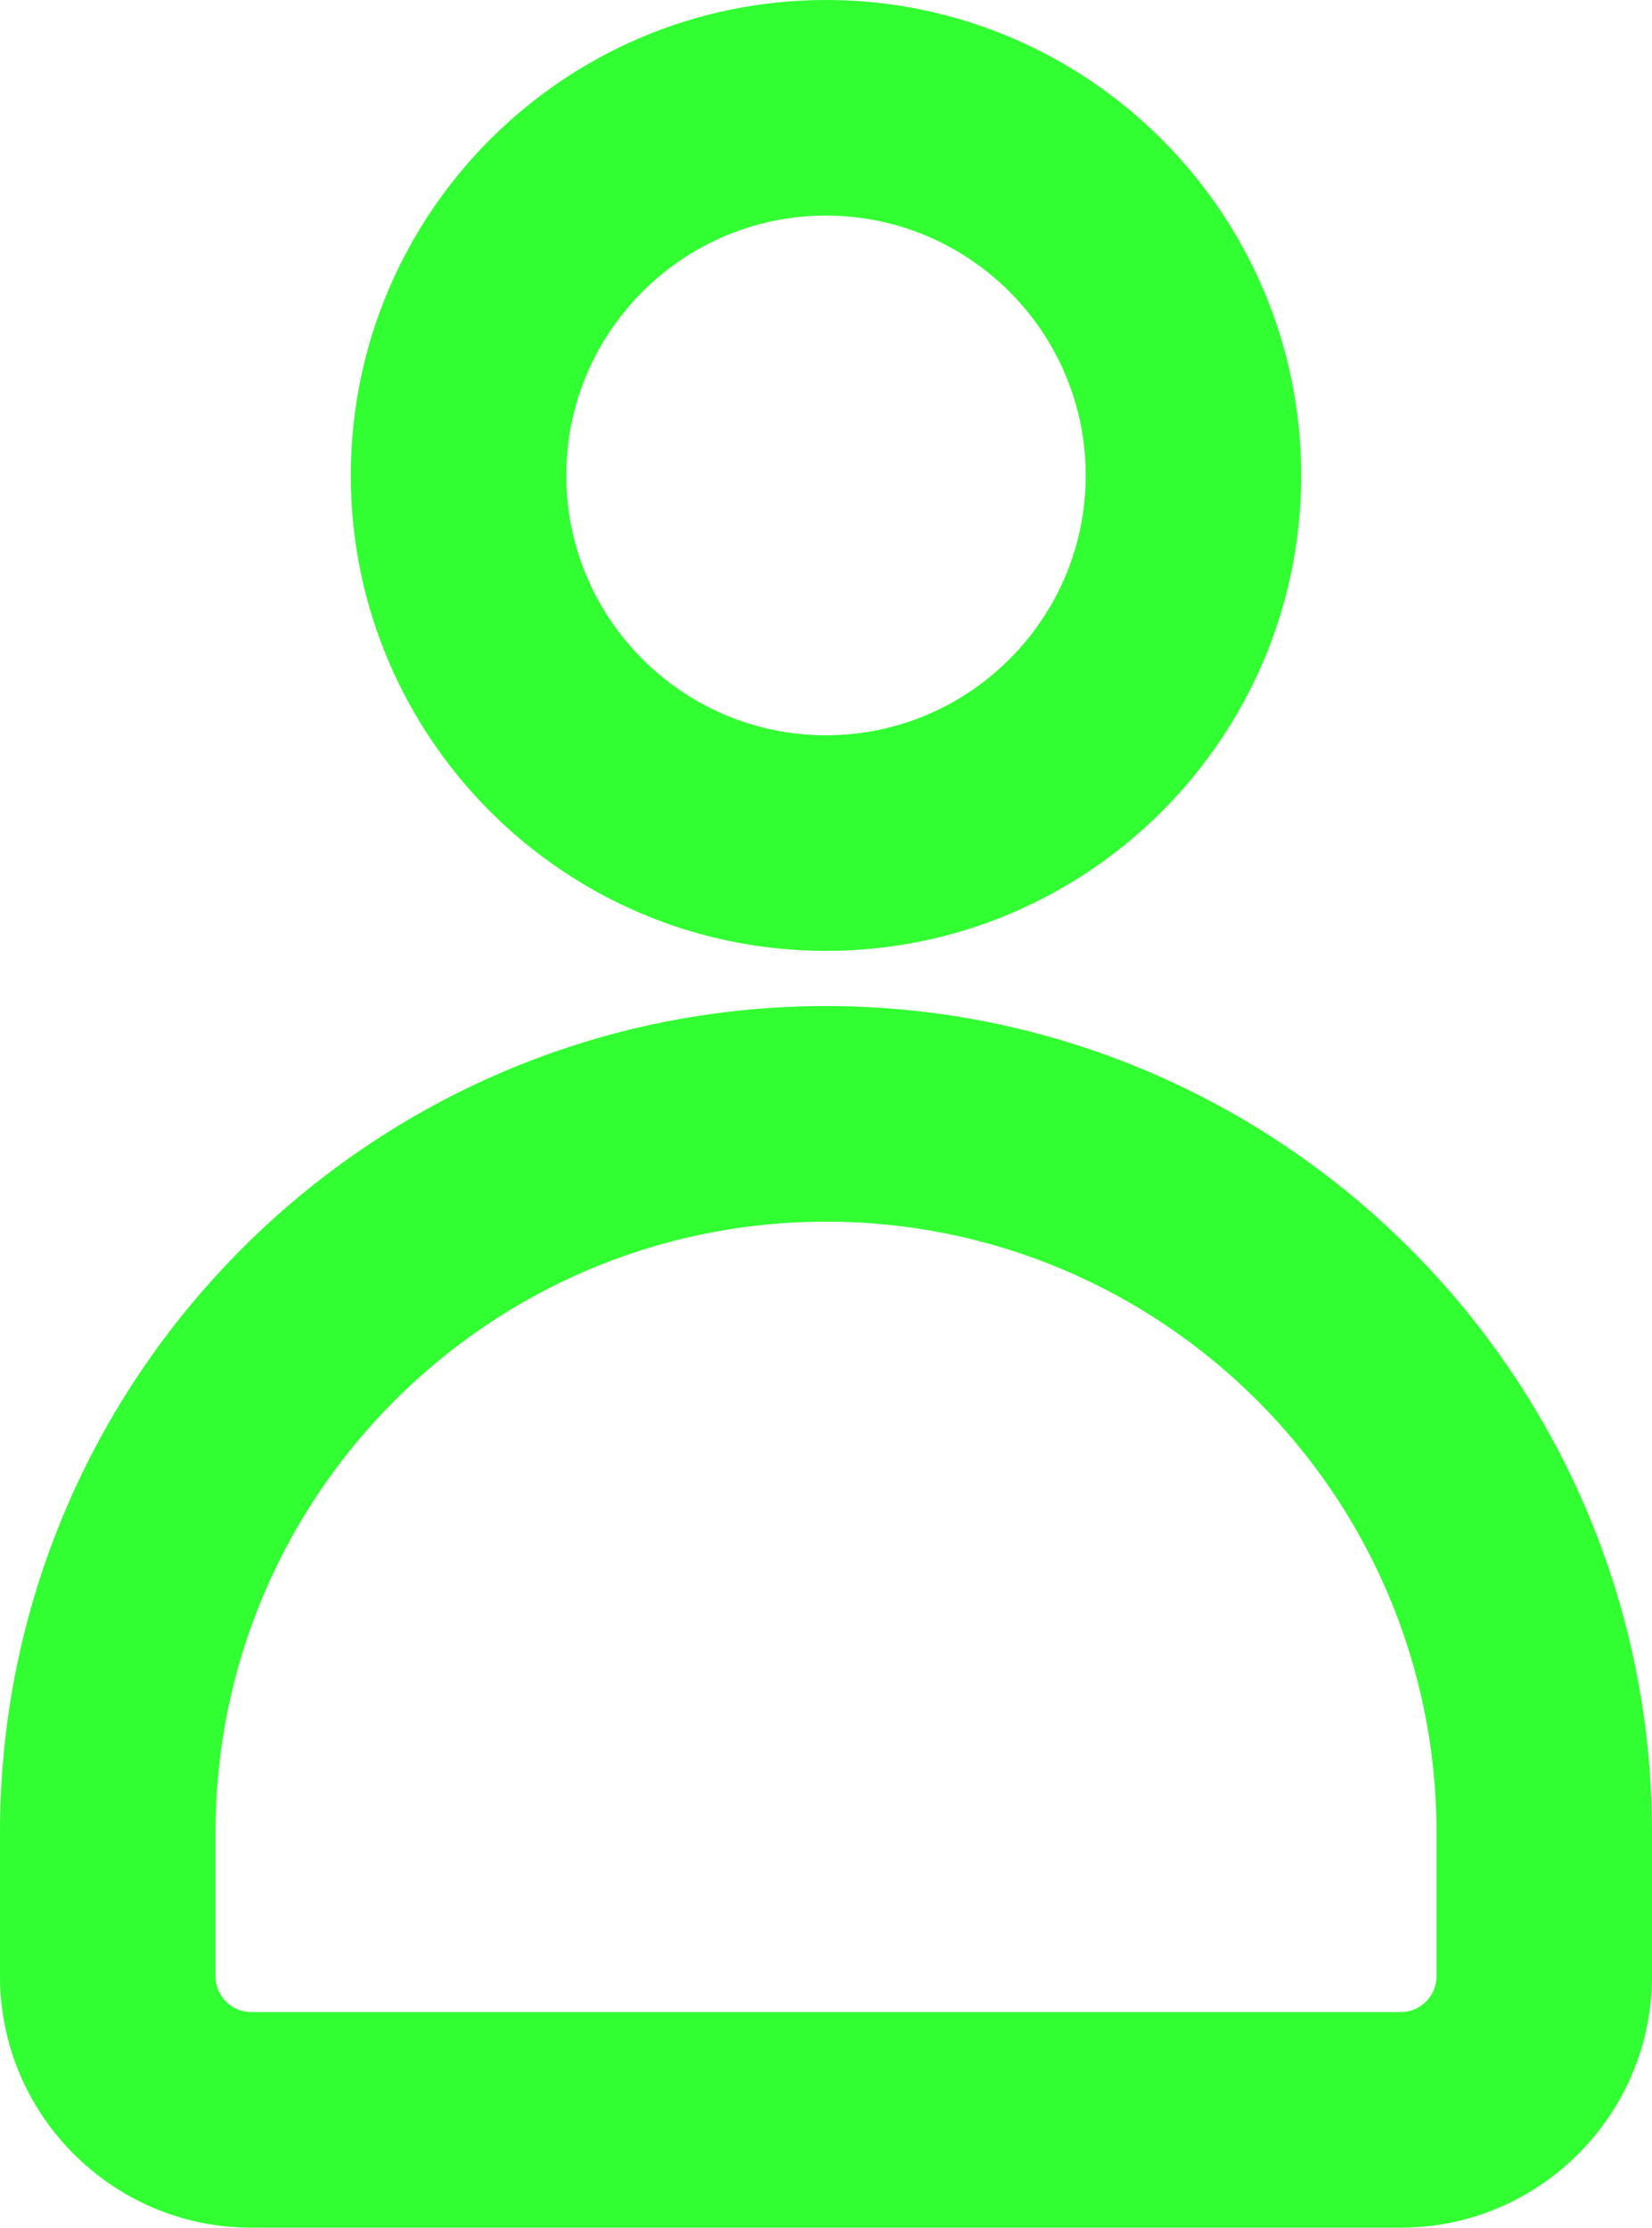
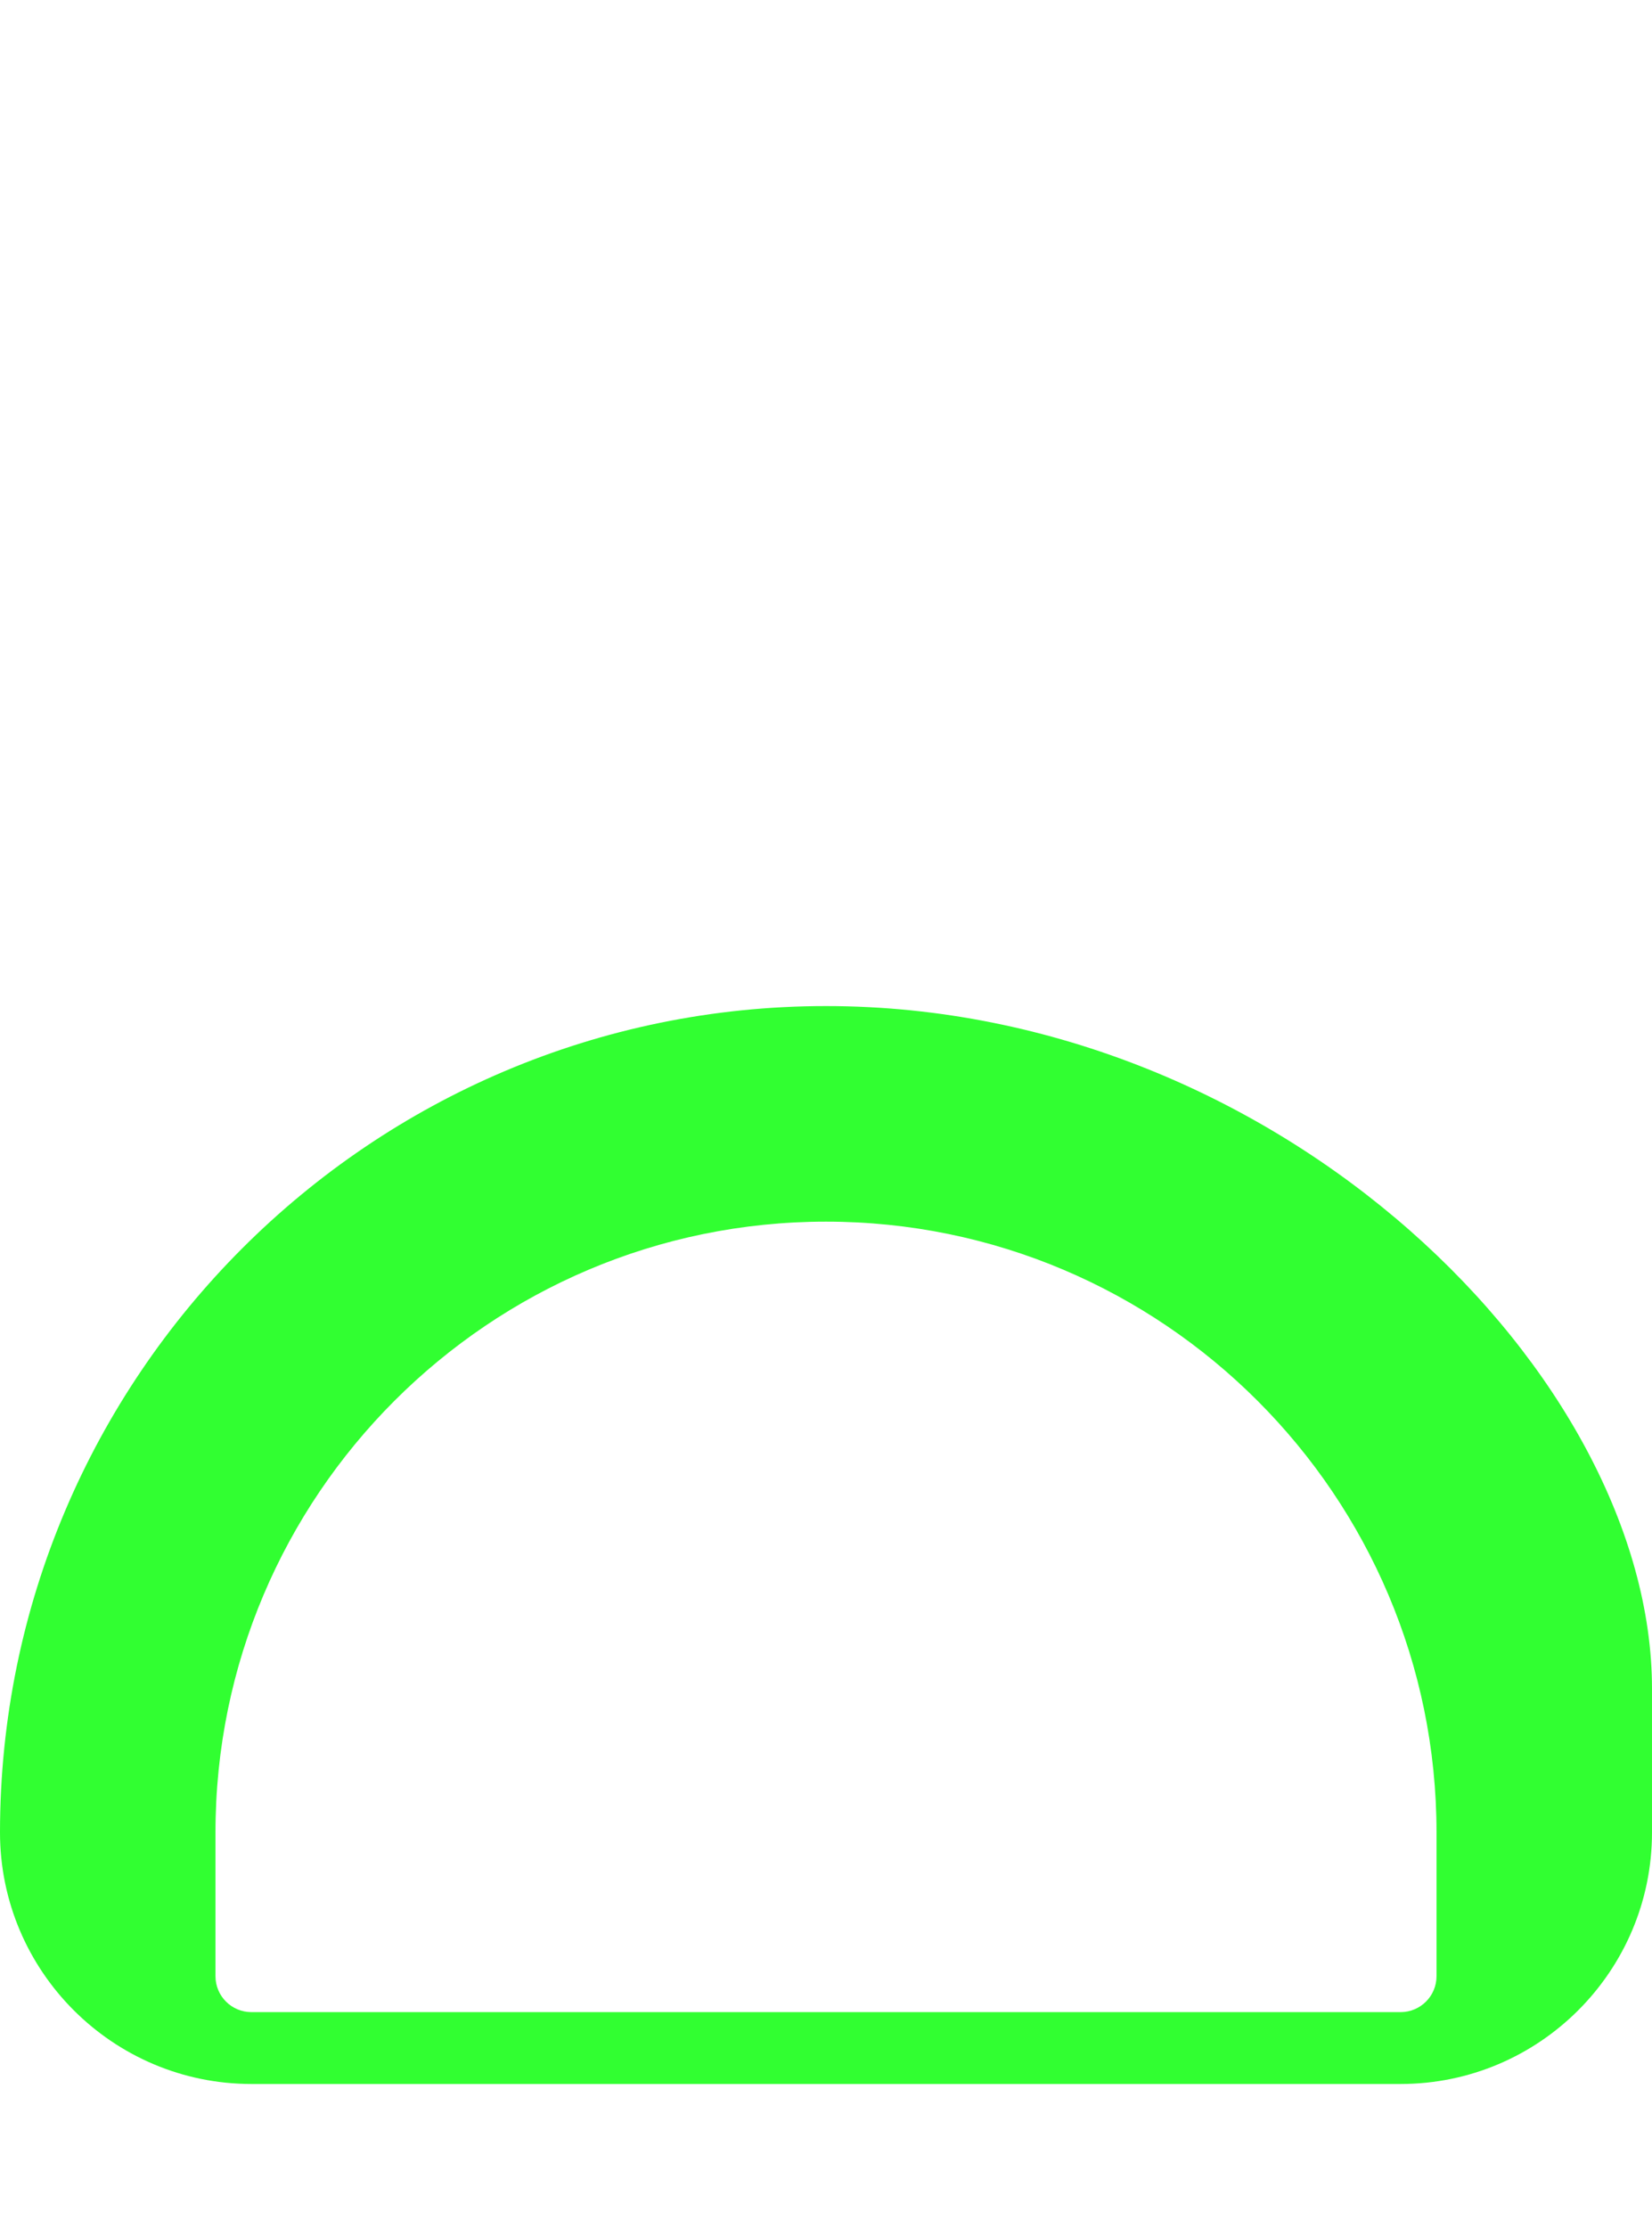
<svg xmlns="http://www.w3.org/2000/svg" fill="#31ff31" height="31" preserveAspectRatio="xMidYMid meet" version="1" viewBox="4.5 0.5 23.0 31.0" width="23" zoomAndPan="magnify">
  <g id="change1_1">
-     <path d="M16,13.732c3.648,0,6.616-2.968,6.616-6.616S19.648,0.5,16,0.5S9.384,3.468,9.384,7.116 S12.352,13.732,16,13.732z M16,3.5c1.994,0,3.616,1.622,3.616,3.616c0,1.994-1.622,3.616-3.616,3.616 s-3.616-1.622-3.616-3.616C12.384,5.122,14.006,3.5,16,3.5z" fill="inherit" />
-     <path d="M16,14.5C9.659,14.5,4.5,19.659,4.5,26v2c0,1.93,1.57,3.5,3.5,3.5h16c1.93,0,3.5-1.57,3.5-3.5v-2 C27.5,19.659,22.341,14.5,16,14.5z M24.5,28c0,0.276-0.224,0.5-0.5,0.5H8c-0.276,0-0.5-0.224-0.5-0.5v-2 c0-4.687,3.813-8.5,8.5-8.5s8.5,3.813,8.5,8.5V28z" fill="inherit" />
+     <path d="M16,14.5C9.659,14.5,4.5,19.659,4.5,26c0,1.93,1.57,3.5,3.5,3.5h16c1.93,0,3.5-1.57,3.5-3.5v-2 C27.5,19.659,22.341,14.5,16,14.5z M24.5,28c0,0.276-0.224,0.5-0.5,0.5H8c-0.276,0-0.5-0.224-0.5-0.5v-2 c0-4.687,3.813-8.5,8.5-8.5s8.5,3.813,8.5,8.5V28z" fill="inherit" />
  </g>
</svg>